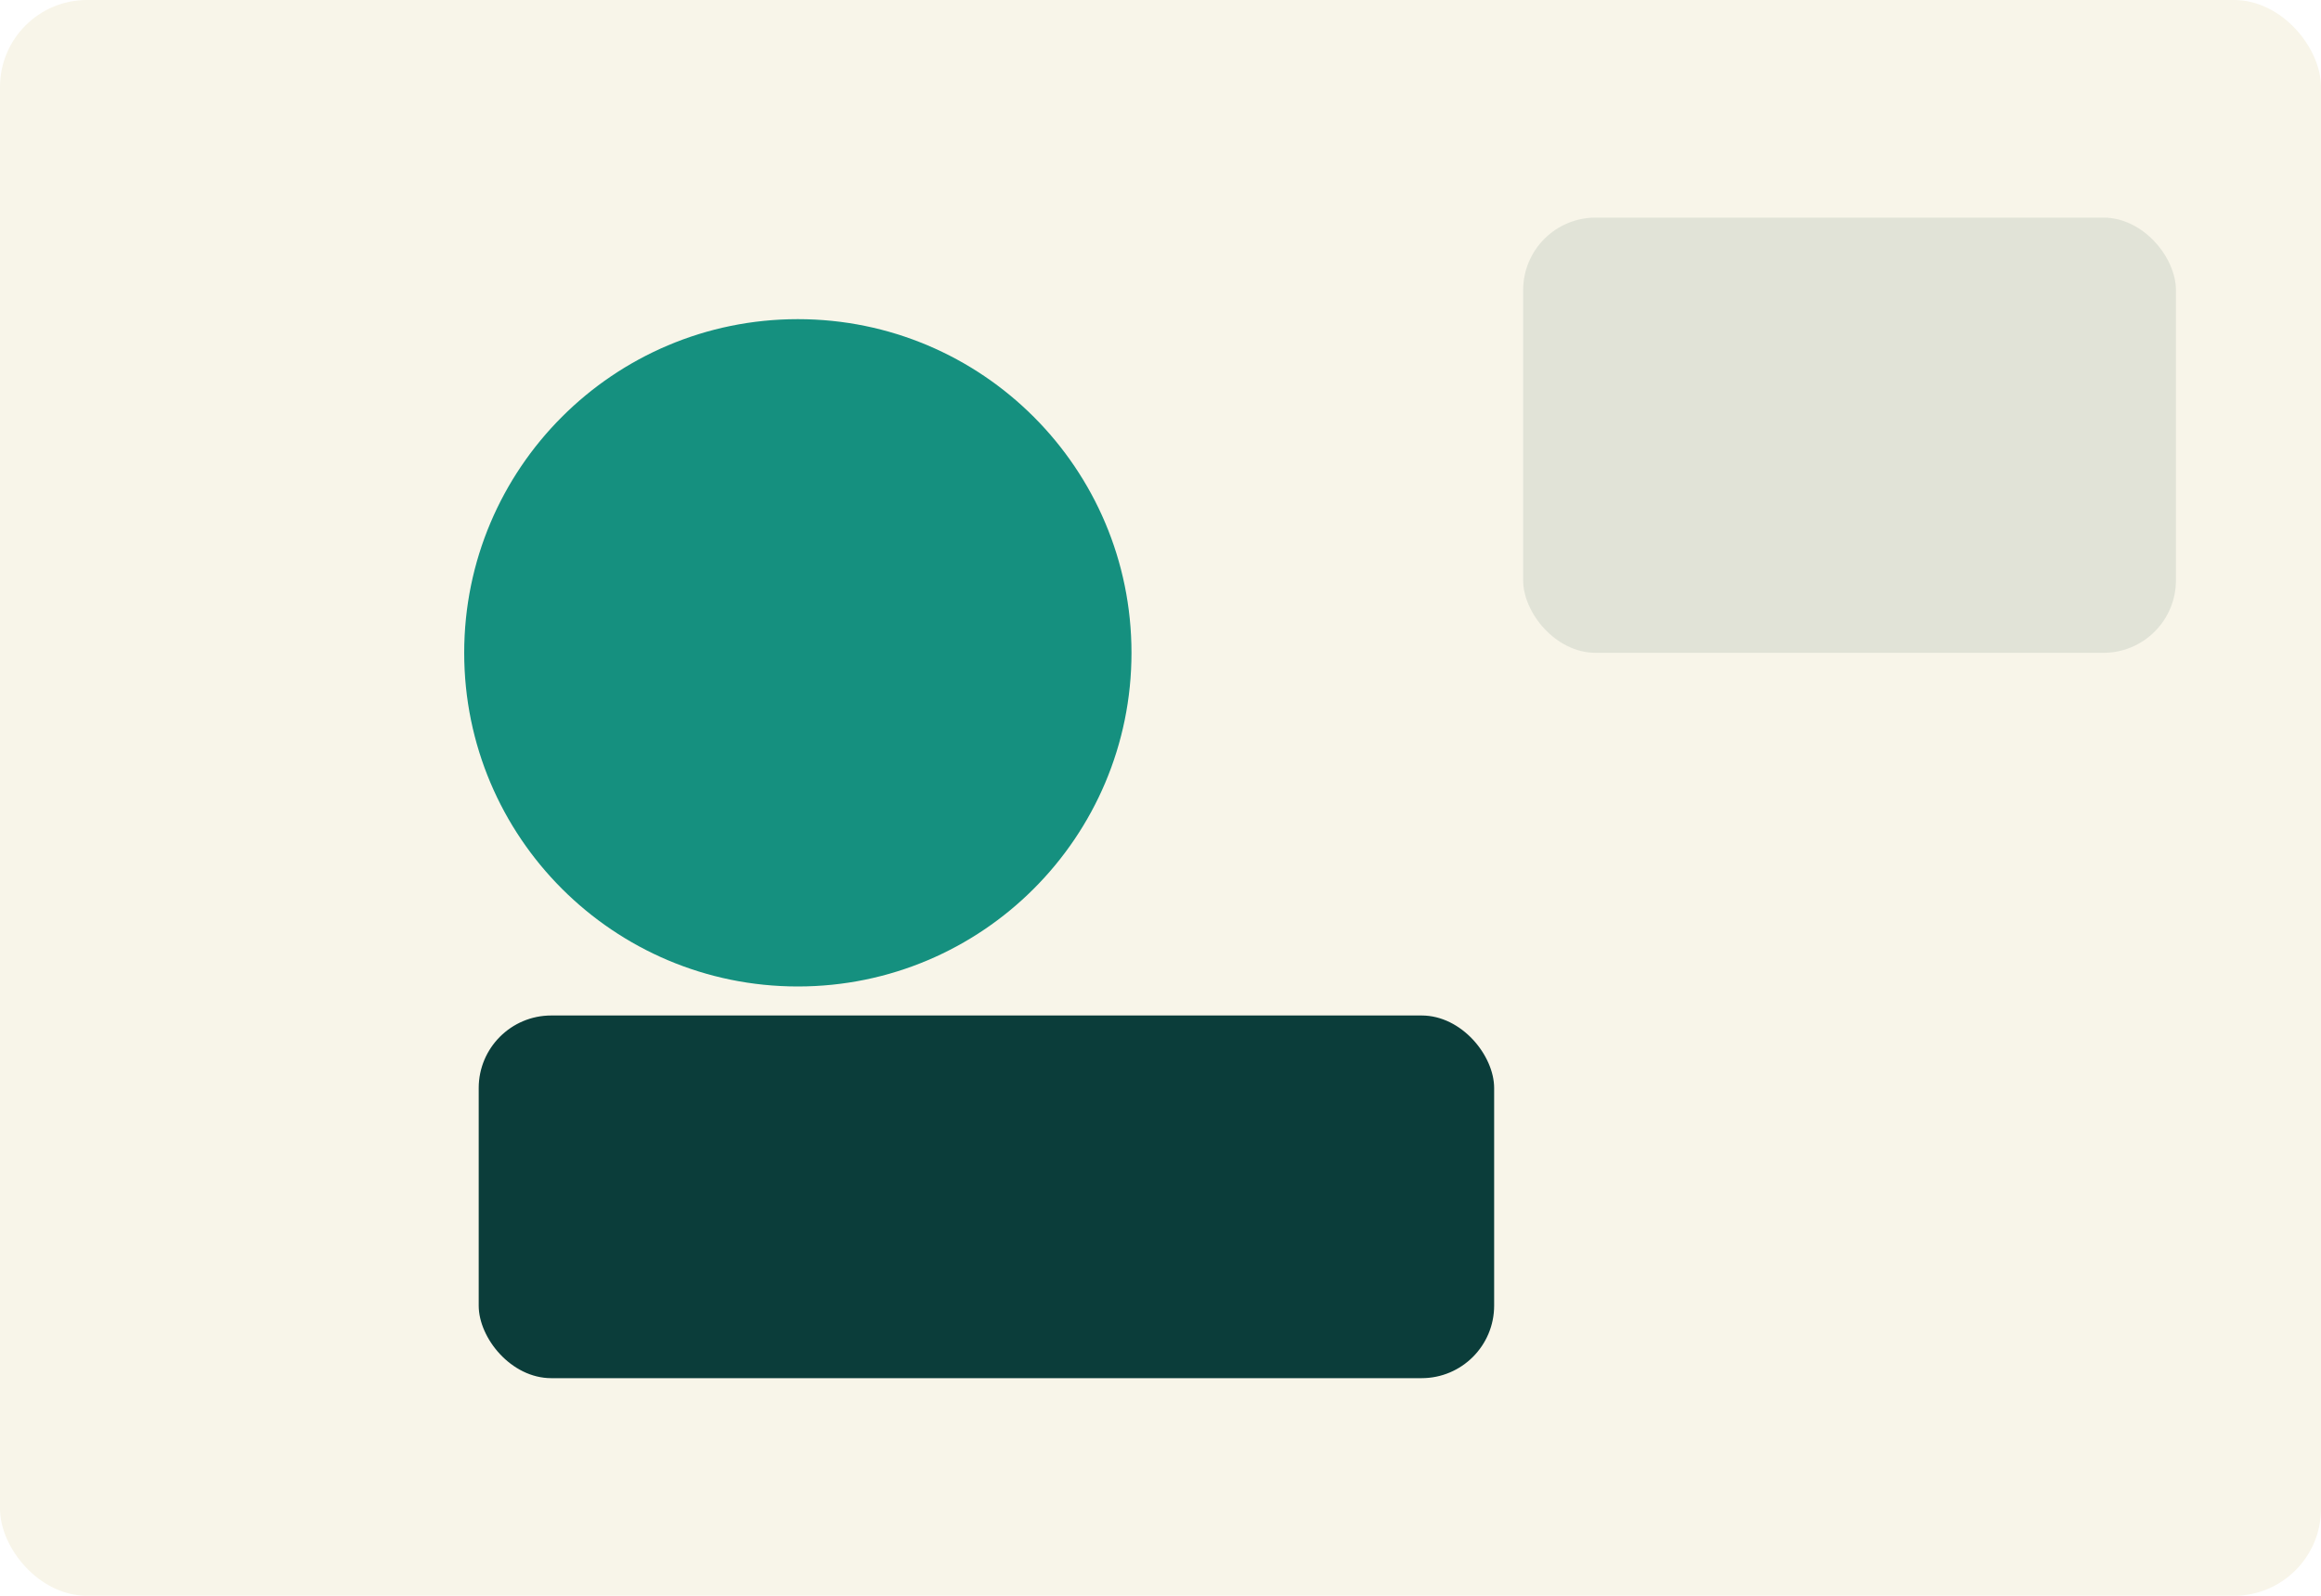
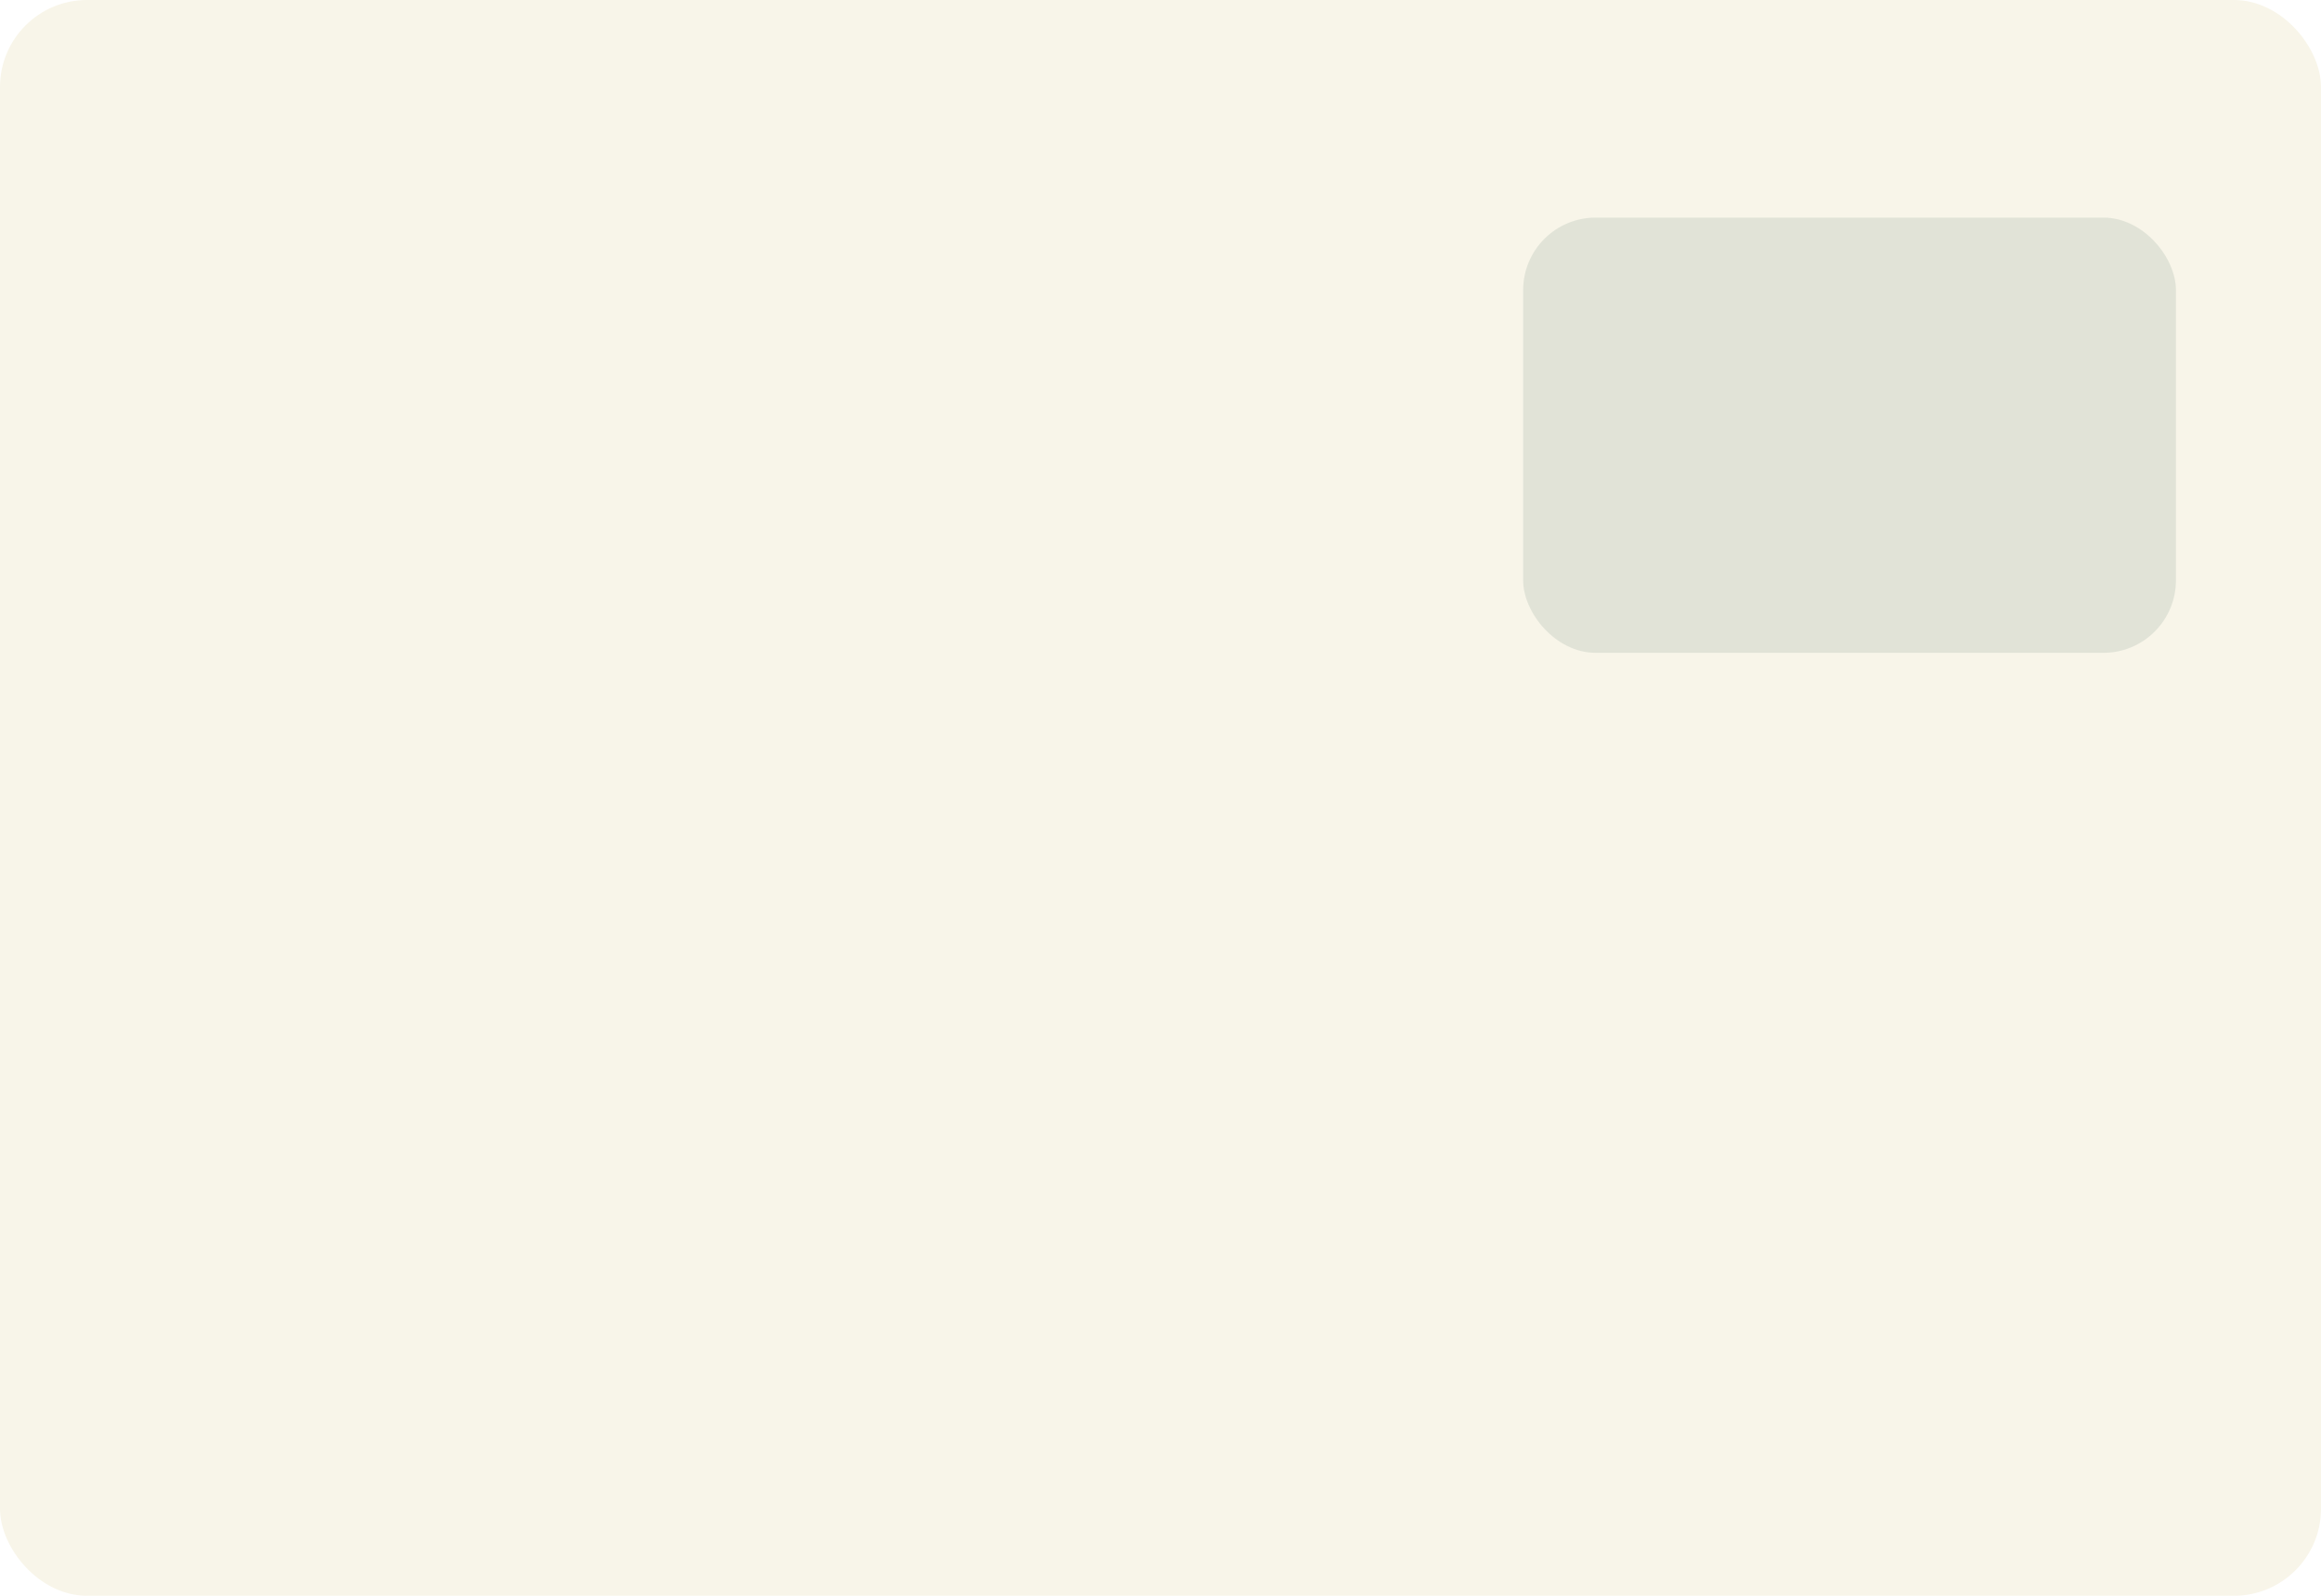
<svg xmlns="http://www.w3.org/2000/svg" viewBox="0 0 320 220">
  <rect width="320" height="220" rx="12" fill="#F8F5E9" />
-   <circle cx="110" cy="90" r="46" fill="#15907F" />
-   <rect x="66" y="140" width="140" height="50" rx="10" fill="#0B3D3A" />
  <rect x="210" y="30" width="90" height="60" rx="10" fill="#0B3D3A" opacity=".1" />
</svg>